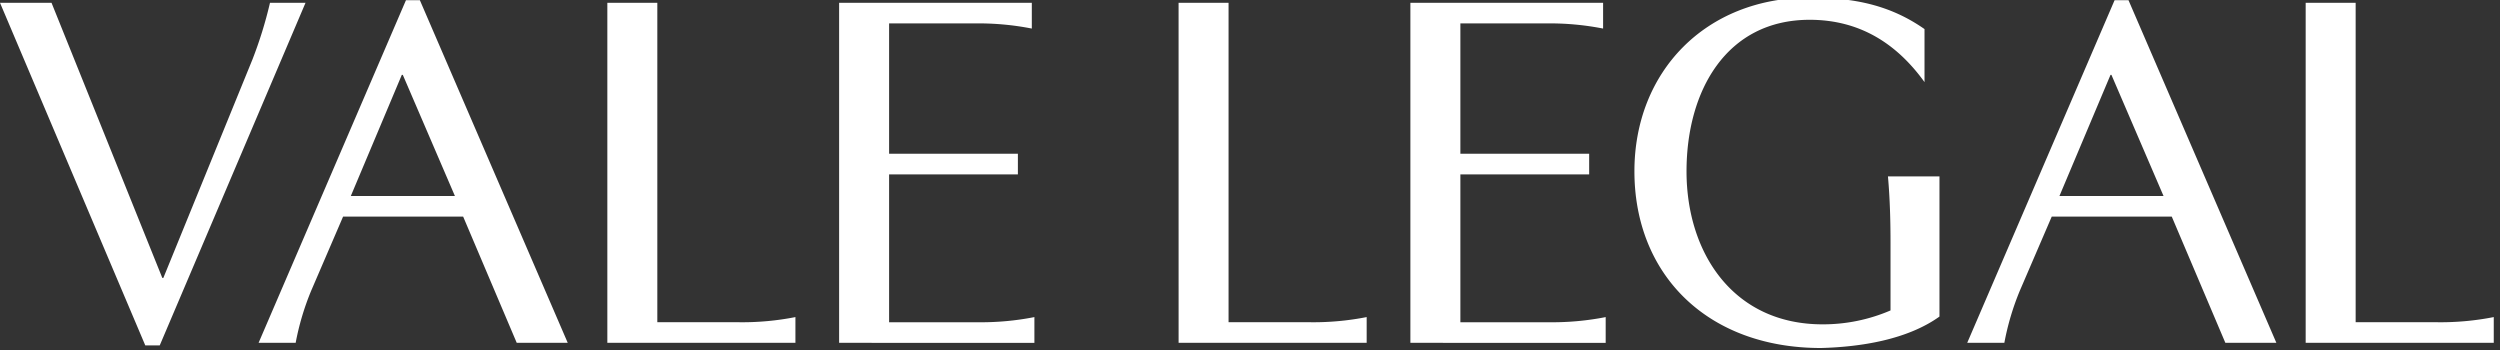
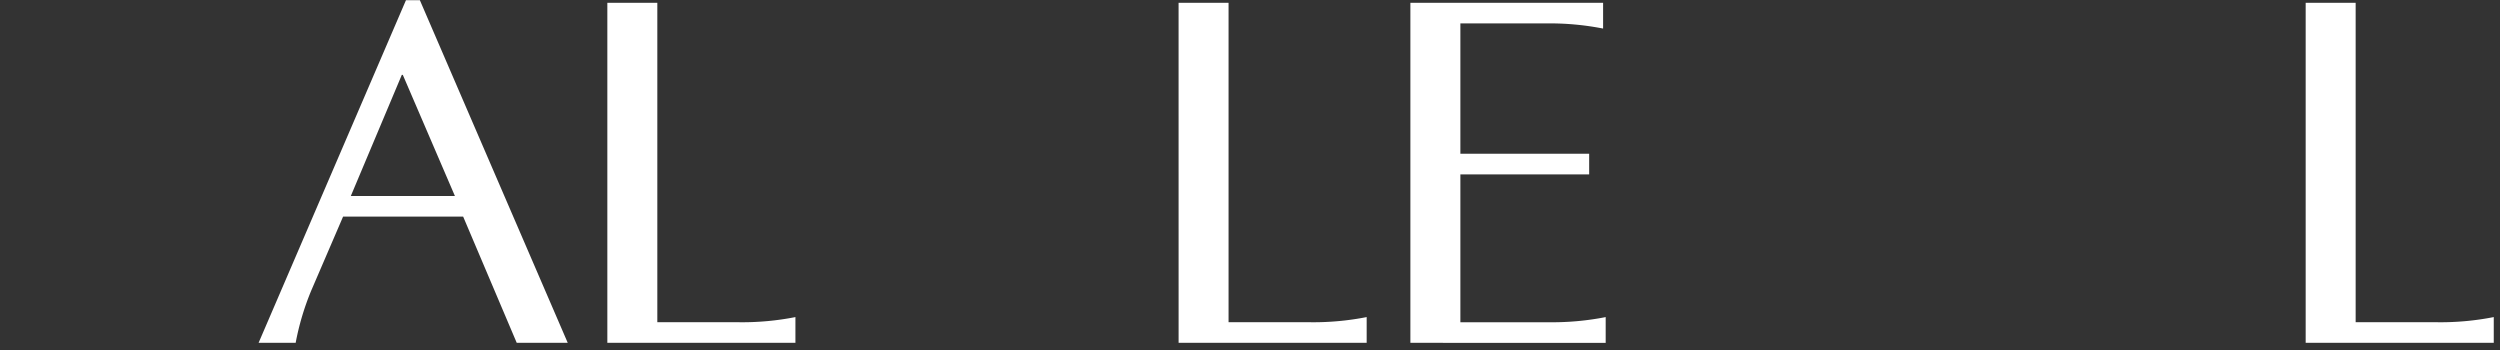
<svg xmlns="http://www.w3.org/2000/svg" width="264" height="37" viewBox="0 0 264 37">
  <rect x="0" y="0" width="264" height="37" fill="#333333" stroke="none" />
  <defs>
    <clipPath id="clip-path">
      <rect id="Rectangle_37" data-name="Rectangle 37" width="263.336" height="37" fill="none" />
    </clipPath>
    <clipPath id="clip-Artboard_12">
      <rect width="264" height="37" />
    </clipPath>
  </defs>
  <g id="Artboard_12" data-name="Artboard – 12" clip-path="url(#clip-Artboard_12)">
    <g id="Group_85" data-name="Group 85" transform="translate(0 -6.98)">
      <g id="Group_84" data-name="Group 84" transform="translate(0 6.73)" clip-path="url(#clip-path)">
-         <path id="Path_52" data-name="Path 52" d="M5.44,1.078l11.7,29.055h.109L26.66,7.062a43.946,43.946,0,0,0,1.851-5.984h3.753L16.867,37.26H15.342L0,1.078Z" transform="translate(0 -0.534)" fill="#fff" />
        <path id="Path_53" data-name="Path 53" d="M71.108.537,86.723,36.719H81.337L75.679,23.39H63l-3.374,7.836a27.7,27.7,0,0,0-1.634,5.493H54.077L69.639.537ZM69.2,8.425,63.817,21.212H74.808l-5.5-12.787Z" transform="translate(-26.77 -0.266)" fill="#fff" />
        <path id="Path_54" data-name="Path 54" d="M127.01,1.078h5.278V34.811h8.6a29,29,0,0,0,5.984-.544v2.72H127.01Z" transform="translate(-62.875 -0.534)" fill="#fff" />
-         <path id="Path_55" data-name="Path 55" d="M175.482,36.987V1.079h20.349V3.8a29.2,29.2,0,0,0-5.984-.544H180.76V17.018h13.6V19.2h-13.6V34.812h9.357a29.026,29.026,0,0,0,5.987-.544v2.72Z" transform="translate(-86.871 -0.534)" fill="#fff" />
        <path id="Path_56" data-name="Path 56" d="M246.473,1.078h5.278V34.811h8.6a29.021,29.021,0,0,0,5.984-.544v2.72h-19.86Z" transform="translate(-122.015 -0.534)" fill="#fff" />
        <path id="Path_57" data-name="Path 57" d="M294.95,36.987V1.079H315.3V3.8a29.2,29.2,0,0,0-5.984-.544h-9.087V17.018h13.6V19.2h-13.6V34.812h9.357a29.025,29.025,0,0,0,5.987-.544v2.72Z" transform="translate(-146.013 -0.534)" fill="#fff" />
-         <path id="Path_58" data-name="Path 58" d="M368.851,33.026V25.953c0-2.231-.053-4.624-.271-7.073h5.44v14.8c-3.426,2.449-8.324,3.208-12.513,3.32-12.025,0-19.7-7.782-19.7-18.665,0-10.5,7.506-18.335,18.5-18.335,4.789,0,8.542.816,12.134,3.32v5.6C369.5,4.842,365.587,2.34,360.309,2.34c-8.759,0-13,7.453-13,16,0,8.651,4.951,16.16,14.362,16.16a18.009,18.009,0,0,0,7.182-1.469" transform="translate(-169.212 0)" fill="#fff" />
-         <path id="Path_59" data-name="Path 59" d="M428.431.537l15.616,36.182H438.66L433,23.39H420.325l-3.374,7.836a27.655,27.655,0,0,0-1.63,5.493H411.4L426.963.537Zm-1.9,7.888L421.14,21.212h10.991l-5.5-12.787Z" transform="translate(-203.662 -0.266)" fill="#fff" />
        <path id="Path_60" data-name="Path 60" d="M482.178,1.078h5.278V34.811h8.6a29,29,0,0,0,5.984-.544v2.72H482.178Z" transform="translate(-238.699 -0.534)" fill="#fff" />
      </g>
    </g>
  </g>
</svg>